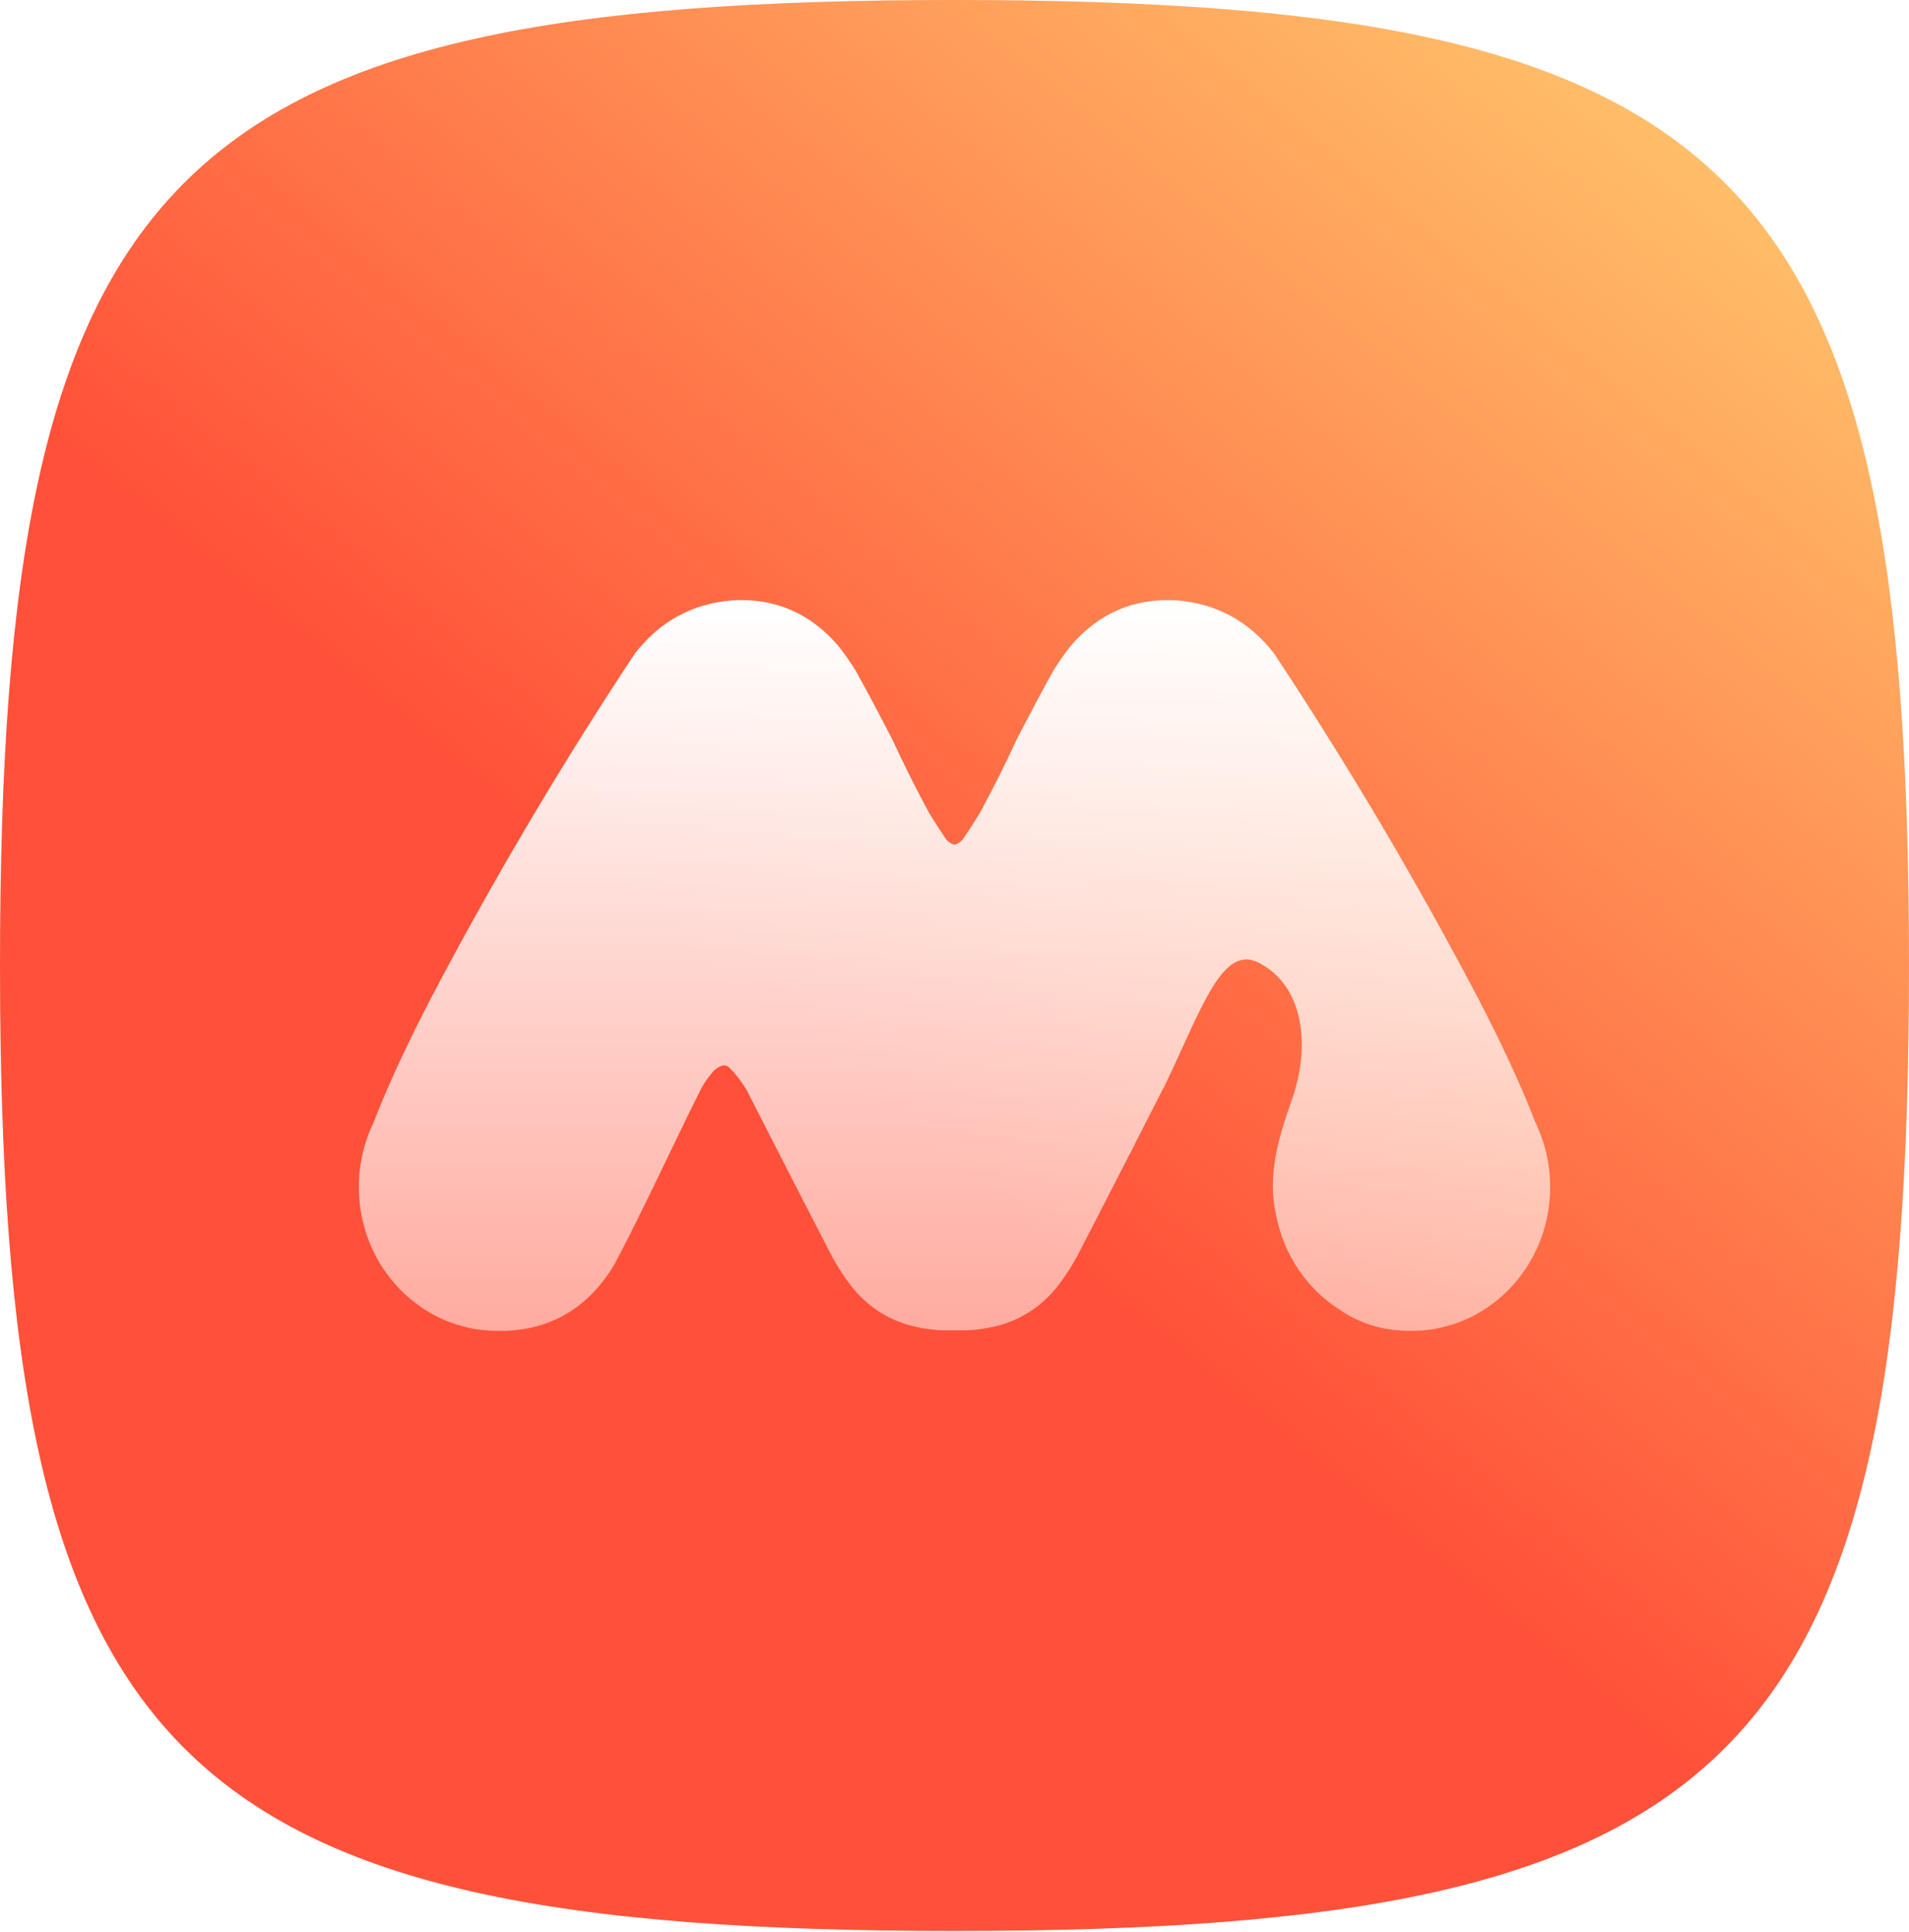
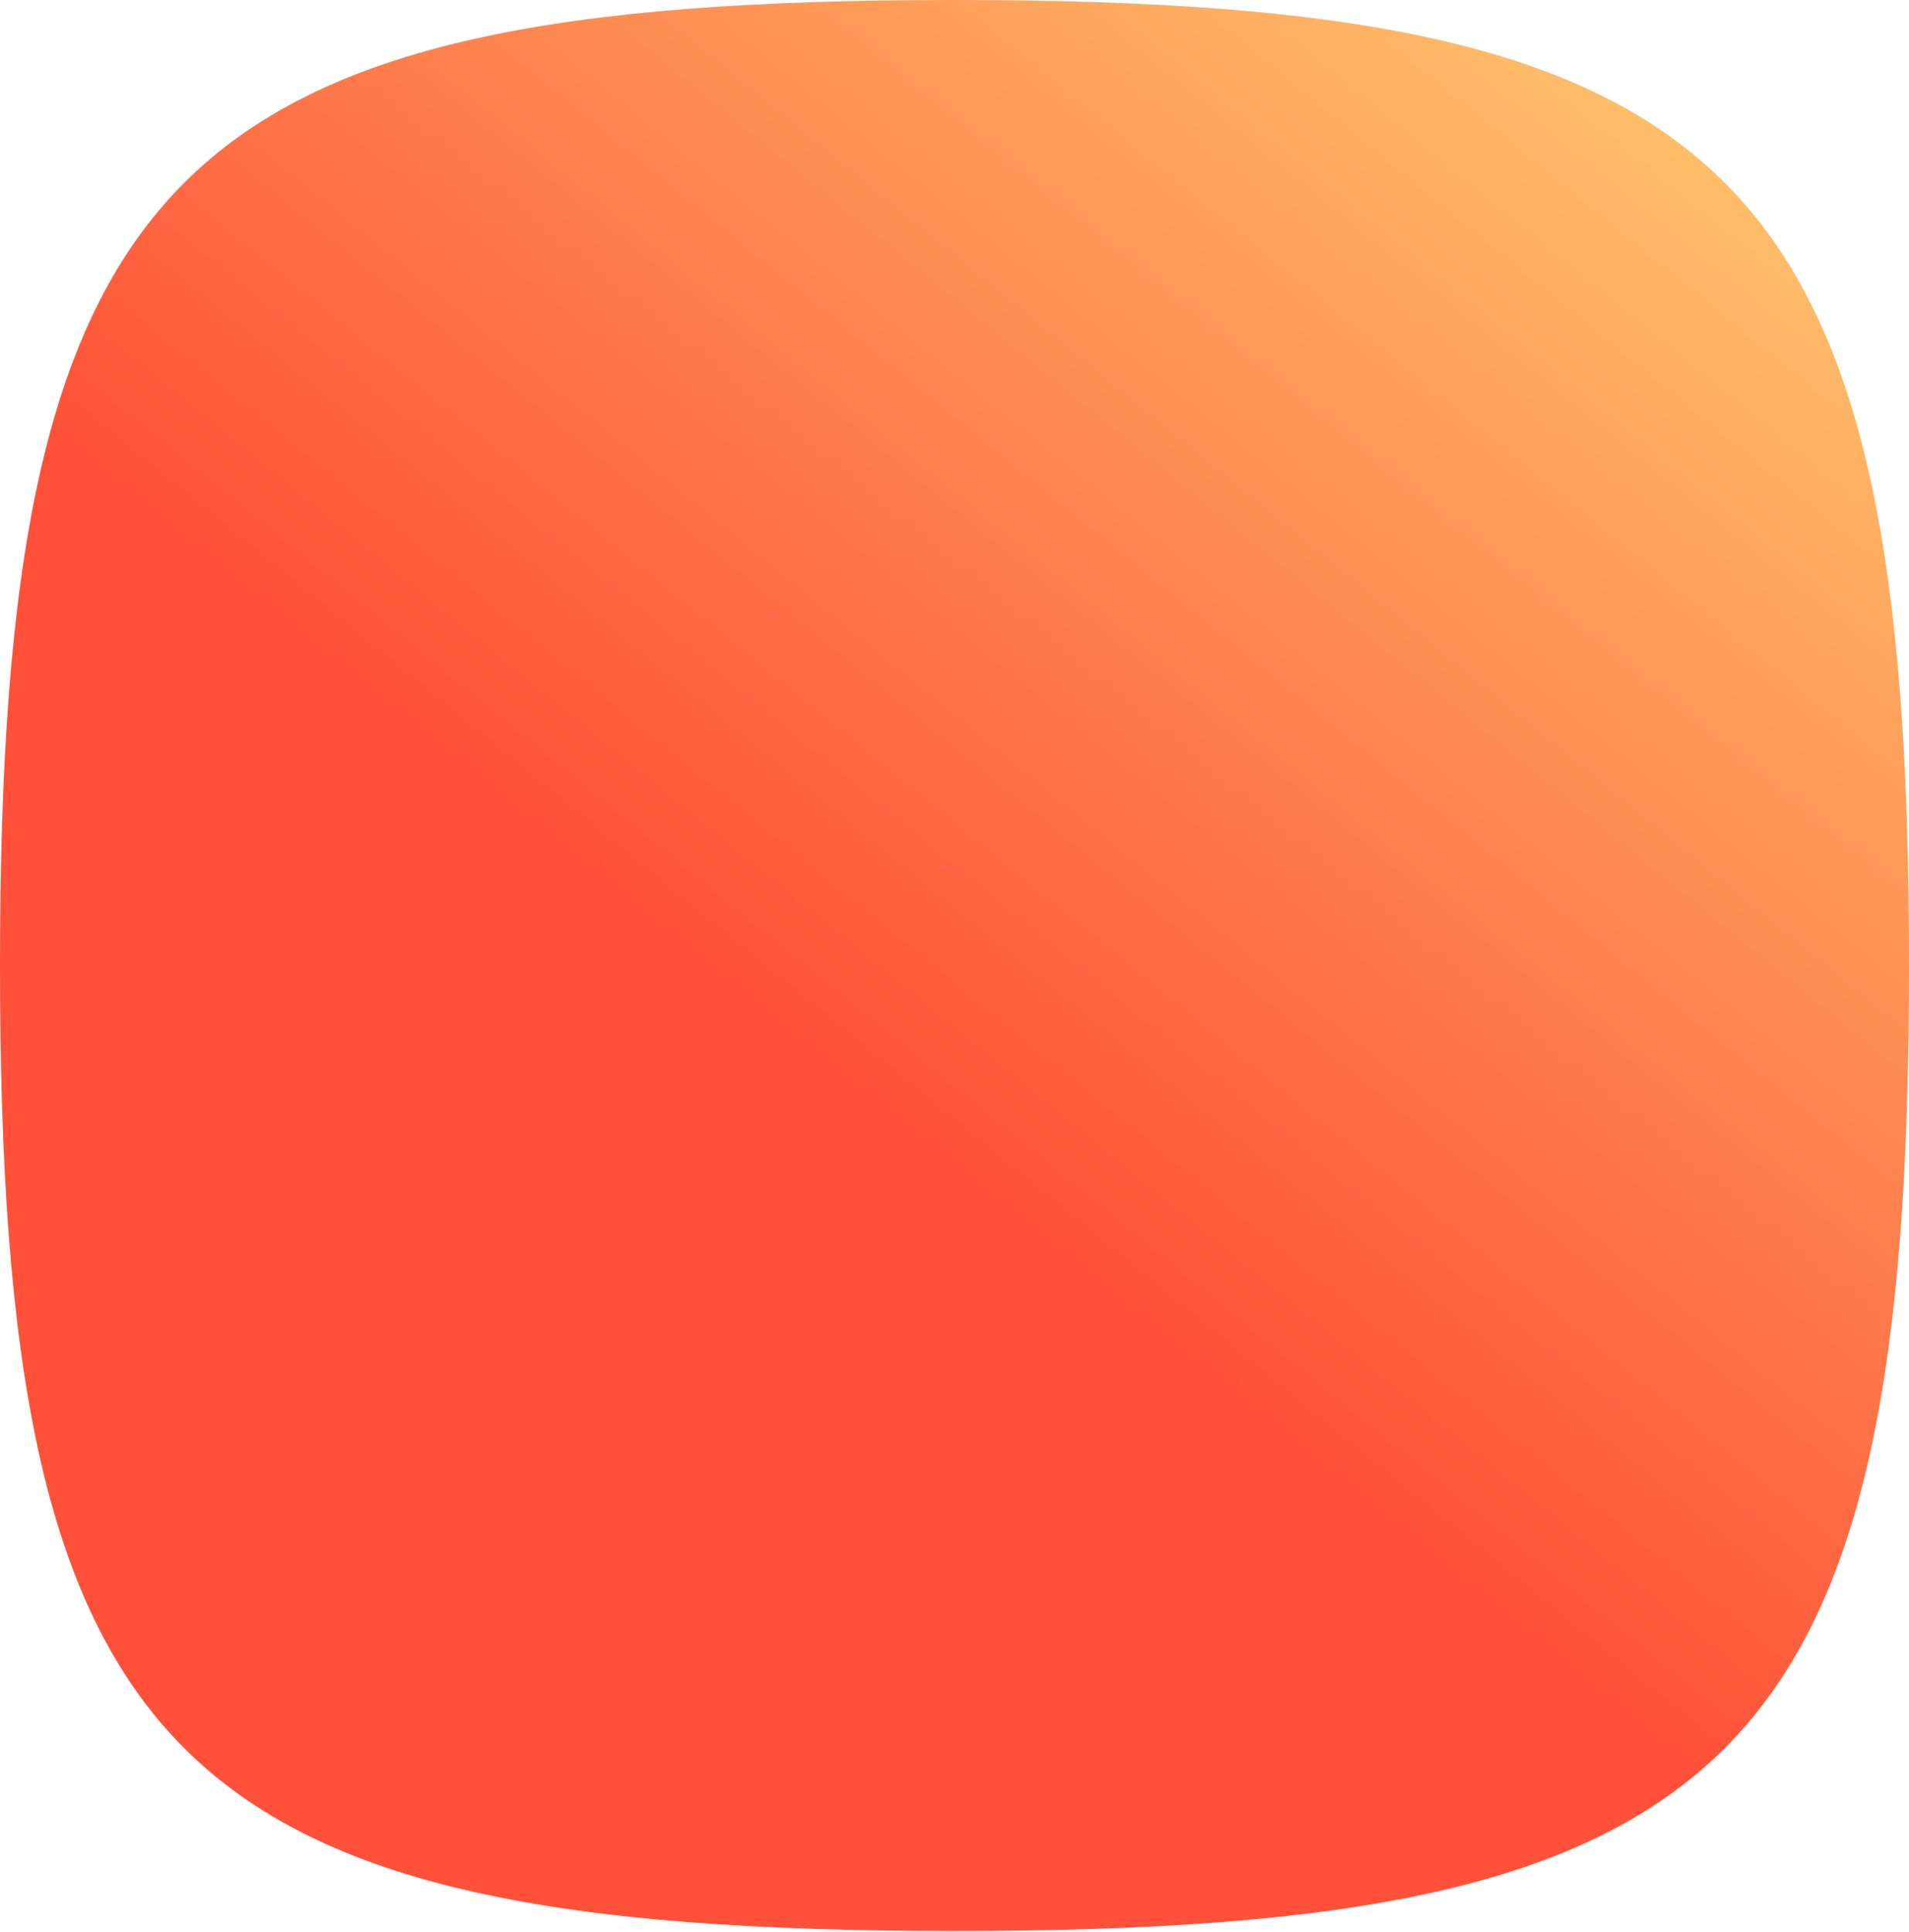
<svg xmlns="http://www.w3.org/2000/svg" width="1013" height="1025" viewBox="0 0 1013 1025" fill="none">
  <path d="M0 512.311C0 90.423 89.397 0 506.498 0C923.599 0 1013 90.423 1013 512.311C1013 934.199 923.599 1024.62 506.498 1024.62C89.397 1024.62 0 934.199 0 512.311Z" fill="url(#paint0_linear_5097_12640)" />
  <g filter="url(#filter0_d_5097_12640)">
-     <path d="M252.503 705.314C253.546 705.455 254.582 705.579 255.611 705.686C257.54 705.91 259.493 706.055 261.464 706.12C289.051 707.31 311.468 695.823 326.368 670.318C335.899 652.251 344.777 633.804 353.658 615.351C359.814 602.56 365.972 589.765 372.35 577.092C374.201 573.901 376.338 570.926 378.753 568.164C379.753 567.256 380.85 566.496 382.047 565.884C383.705 565.052 385.289 565.178 386.804 566.264C390.398 569.87 393.508 573.859 396.136 578.232C411.169 607.801 426.293 637.305 441.513 666.752C444.045 671.38 446.852 675.813 449.929 680.05C458.104 691.42 468.779 699.083 481.949 703.034C490.409 705.345 498.592 706.281 506.498 705.842C514.405 706.282 522.589 705.346 531.051 703.035C544.221 699.084 554.895 691.421 563.07 680.05C566.148 675.814 568.955 671.38 571.487 666.753C580.702 648.924 589.881 631.075 599.027 613.202C600.086 611.448 601.042 609.452 601.984 607.483C602.743 605.899 603.493 604.332 604.283 602.922C608.484 594.697 612.677 586.467 616.864 578.232C617.128 577.793 617.396 577.358 617.67 576.927C621.052 569.87 624.163 563.057 627.09 556.647C641.684 524.687 651.696 502.762 667.773 510.758C690.598 522.109 696.549 552.852 685.178 584.603C677.972 604.726 672.479 624.553 677.201 645.023C681.345 666.403 694.092 684.545 711.528 695.385C722.232 702.639 734.651 706.23 748.787 706.158L749.164 706.159C751.986 706.159 754.77 705.994 757.509 705.672C758.497 705.569 759.493 705.45 760.496 705.315C760.666 705.277 760.836 705.239 761.005 705.201C761.175 705.163 761.344 705.124 761.514 705.085C796.177 698.983 822.574 667.634 822.574 629.879C822.574 627.811 822.495 625.763 822.34 623.737V622.791C822.262 622.229 822.181 621.675 822.097 621.129C821.101 612.065 818.576 603.484 814.796 595.67C806.201 573.395 795 550.266 784.099 529.223C751.052 466.404 715.068 405.617 676.147 346.863C662.907 329.698 645.649 320.265 624.366 318.559C601.853 317.237 583.128 325.28 568.194 342.684C564.739 347.03 561.566 351.589 558.679 356.361C552.03 368.396 545.564 380.554 539.284 392.833C533.316 405.735 526.97 418.401 520.255 430.824C517.229 435.866 514.056 440.805 510.741 445.641C509.341 447.075 507.928 447.929 506.501 448.203C505.073 447.93 503.659 447.076 502.259 445.641C498.943 440.804 495.771 435.865 492.744 430.824C486.029 418.401 479.684 405.734 473.715 392.832C467.436 380.553 460.97 368.396 454.321 356.36C451.433 351.588 448.26 347.029 444.806 342.683C429.872 325.279 411.147 317.236 388.634 318.558C367.351 320.264 350.093 329.698 336.853 346.862C297.932 405.616 261.947 466.403 228.9 529.222C218.003 550.26 206.805 573.382 198.211 595.651C194.42 603.483 191.889 612.087 190.896 621.175C190.815 621.705 190.736 622.242 190.66 622.787V623.703C190.503 625.74 190.423 627.8 190.423 629.879C190.423 667.641 216.83 698.994 251.502 705.088C251.835 705.165 252.169 705.24 252.503 705.314Z" fill="url(#paint1_linear_5097_12640)" />
-   </g>
+     </g>
  <defs>
    <filter id="filter0_d_5097_12640" x="174.423" y="302.418" width="664.151" height="419.785" filterUnits="userSpaceOnUse" color-interpolation-filters="sRGB">
      <feFlood flood-opacity="0" result="BackgroundImageFix" />
      <feColorMatrix in="SourceAlpha" type="matrix" values="0 0 0 0 0 0 0 0 0 0 0 0 0 0 0 0 0 0 127 0" result="hardAlpha" />
      <feOffset />
      <feGaussianBlur stdDeviation="8" />
      <feComposite in2="hardAlpha" operator="out" />
      <feColorMatrix type="matrix" values="0 0 0 0 0.835 0 0 0 0 0.292 0 0 0 0 0.215 0 0 0 1 0" />
      <feBlend mode="normal" in2="BackgroundImageFix" result="effect1_dropShadow_5097_12640" />
      <feBlend mode="normal" in="SourceGraphic" in2="effect1_dropShadow_5097_12640" result="shape" />
    </filter>
    <linearGradient id="paint0_linear_5097_12640" x1="921.146" y1="51.12" x2="192.38" y2="944.968" gradientUnits="userSpaceOnUse">
      <stop stop-color="#FFC46B" />
      <stop offset="0.61" stop-color="#FF5139" />
    </linearGradient>
    <linearGradient id="paint1_linear_5097_12640" x1="506.499" y1="318.418" x2="506.499" y2="706.204" gradientUnits="userSpaceOnUse">
      <stop stop-color="white" />
      <stop offset="1" stop-color="white" stop-opacity="0.52" />
    </linearGradient>
  </defs>
</svg>